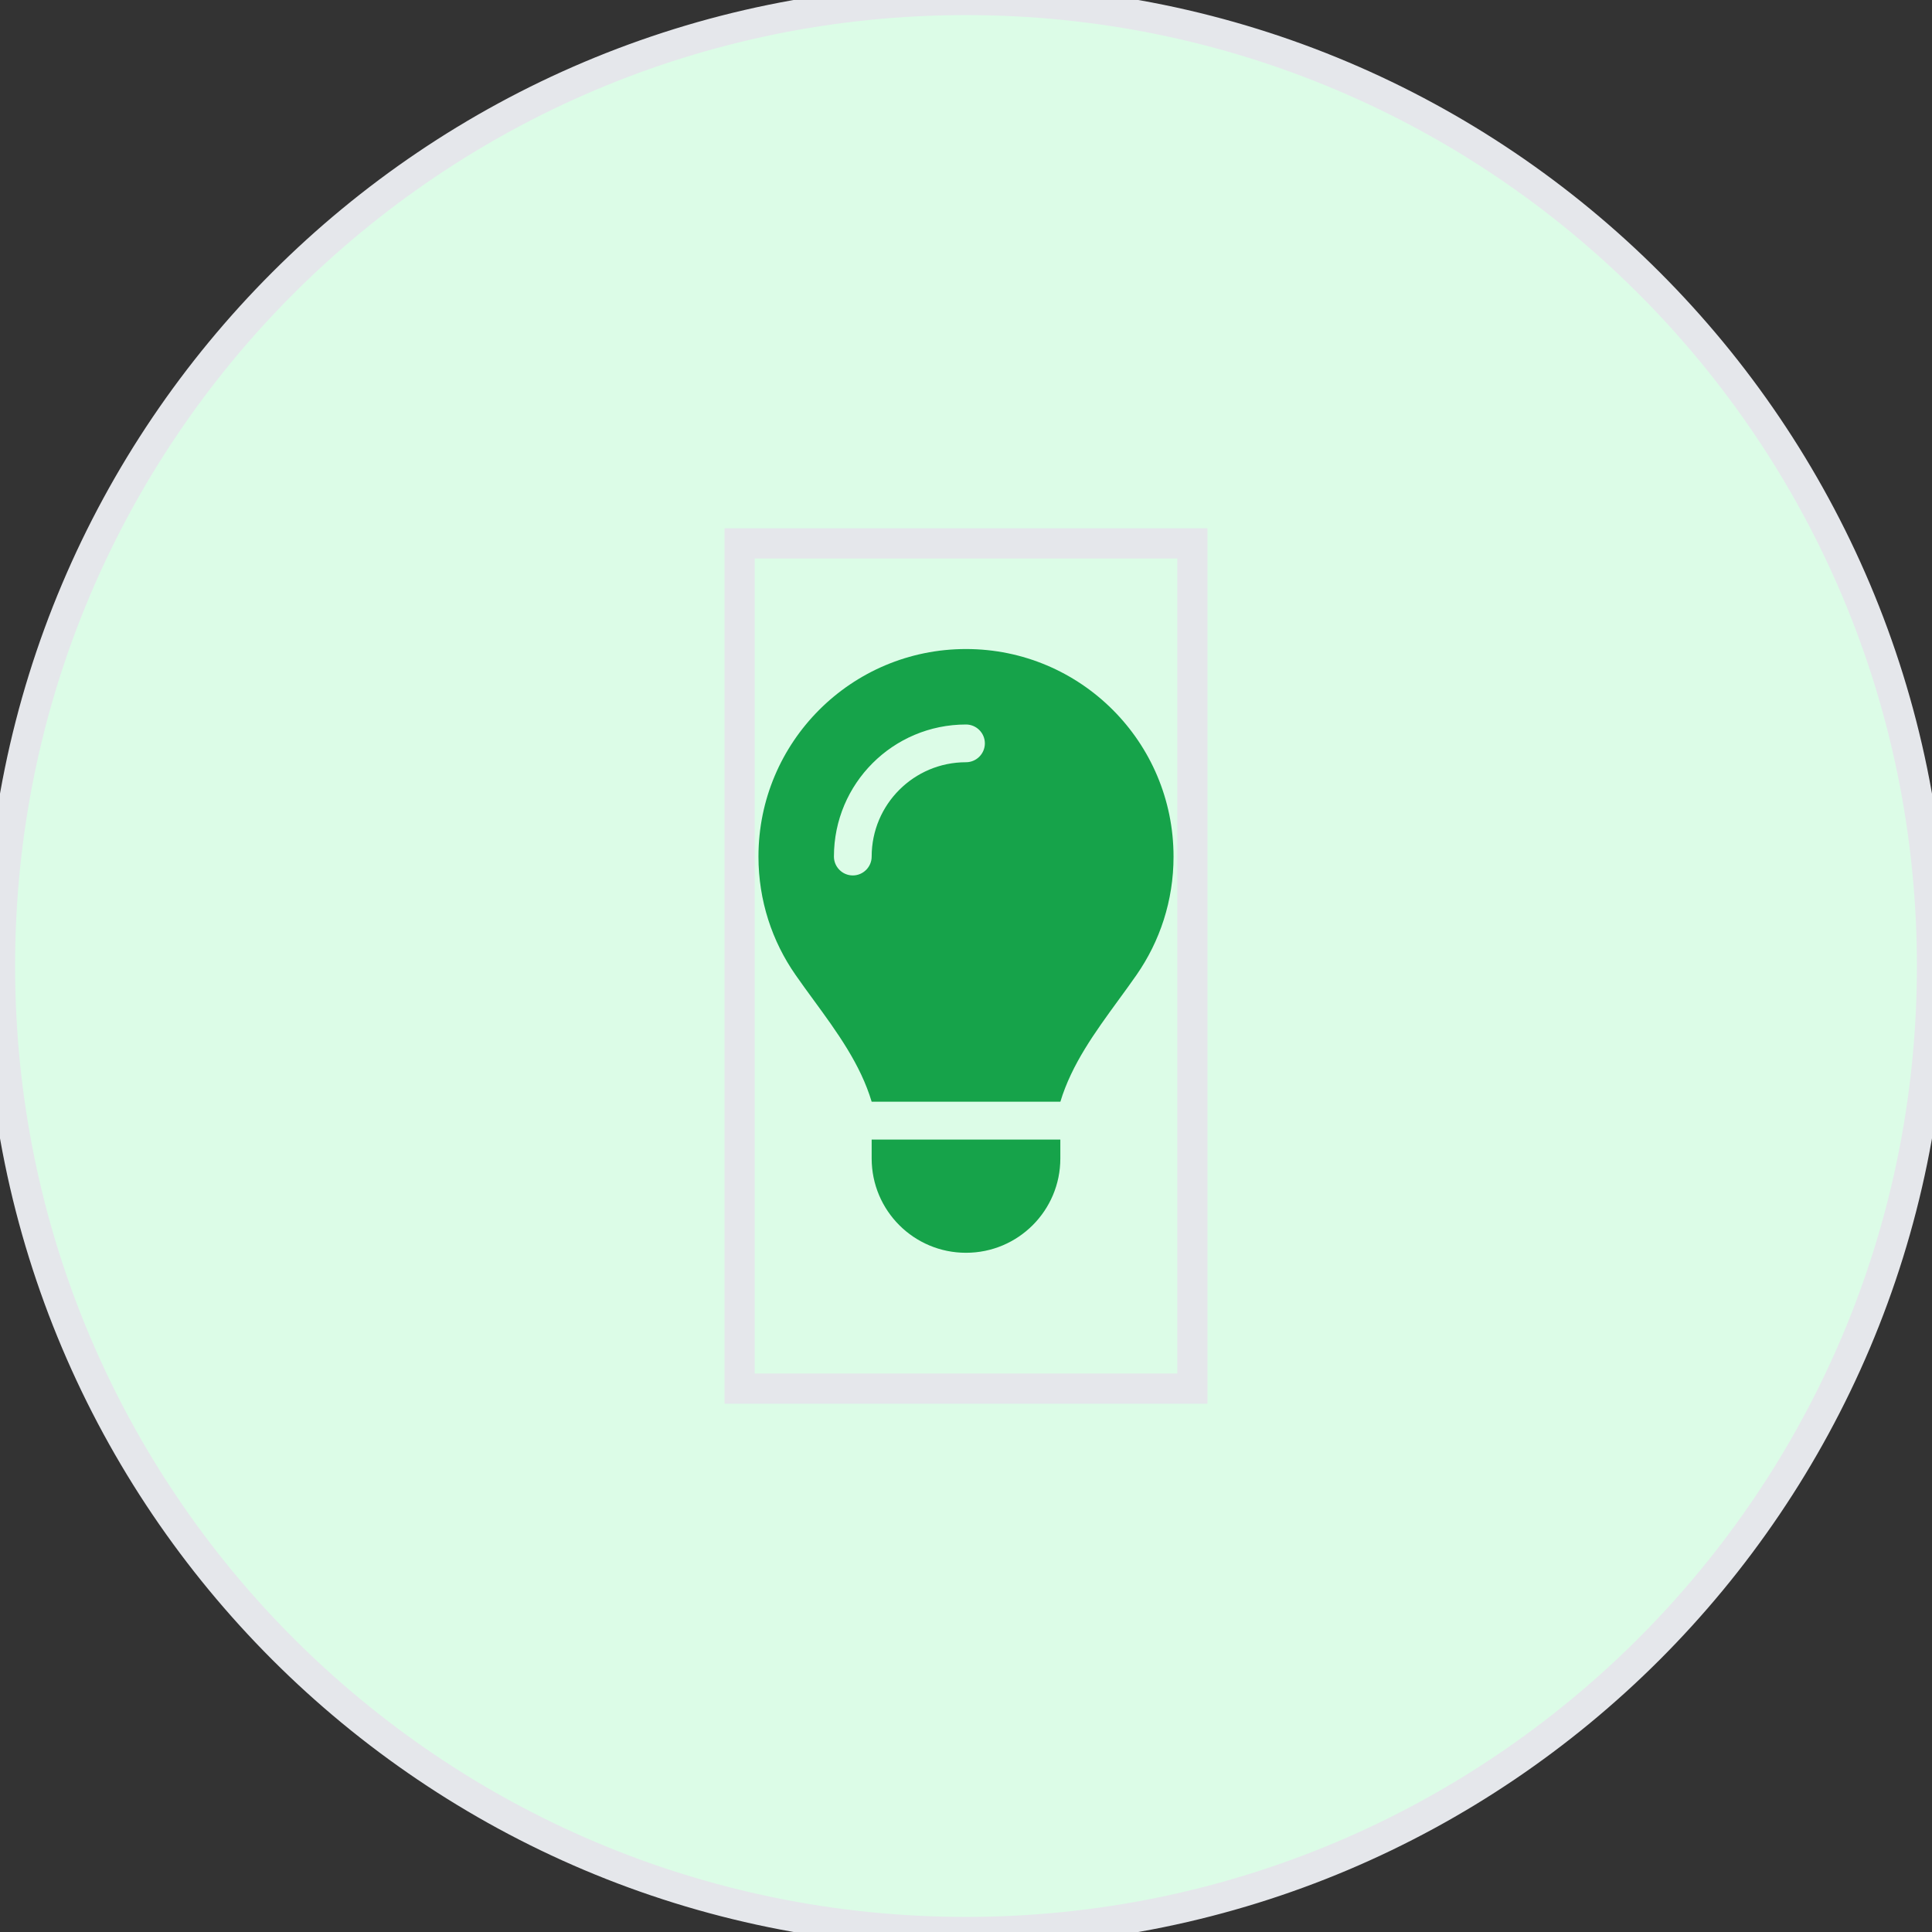
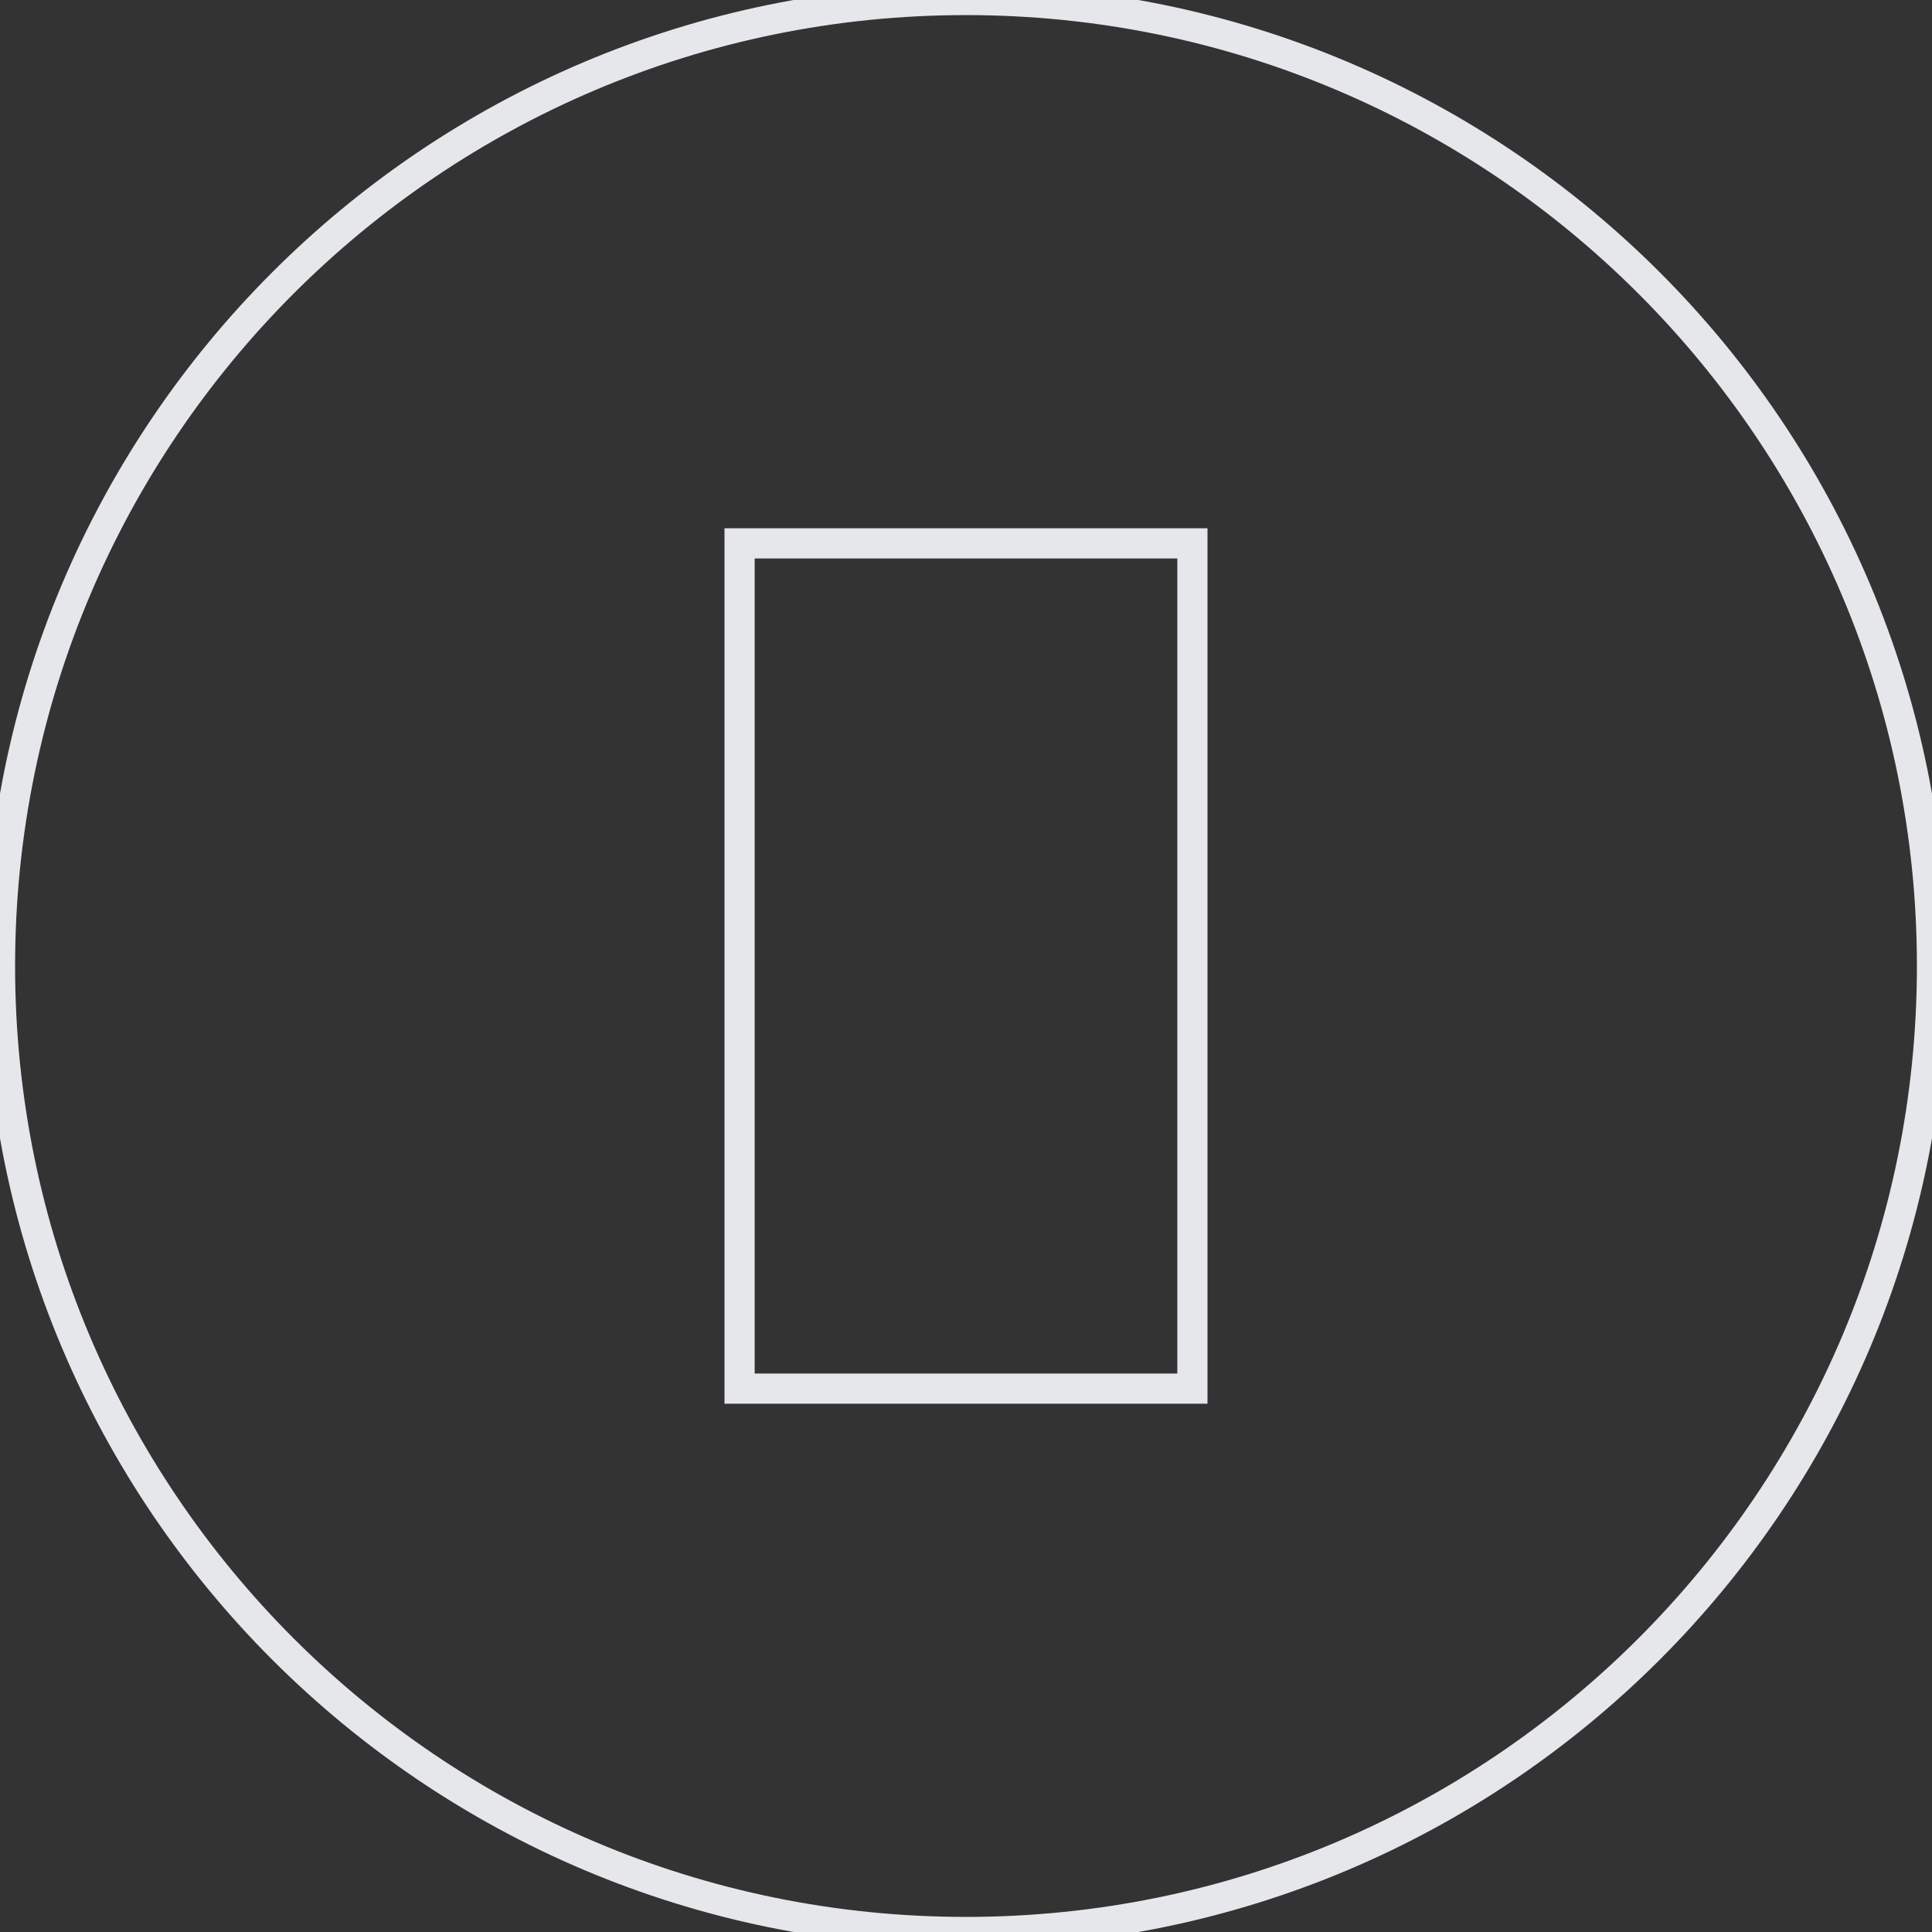
<svg xmlns="http://www.w3.org/2000/svg" fill="none" height="100%" overflow="visible" preserveAspectRatio="none" style="display: block;" viewBox="0 0 64 64" width="100%">
  <rect x="0" y="0" width="64" height="64" fill="#333333" stroke="none" />
  <g id="div">
-     <path d="M32 0C49.673 0 64 14.327 64 32C64 49.673 49.673 64 32 64C14.327 64 0 49.673 0 32C0 14.327 14.327 0 32 0Z" fill="#DCFCE7" />
    <path d="M32 0C49.673 0 64 14.327 64 32C64 49.673 49.673 64 32 64C14.327 64 0 49.673 0 32C0 14.327 14.327 0 32 0Z" stroke="#E5E7EB" />
    <g id="i">
      <path d="M39.5 46H24.5V18H39.5V46Z" stroke="#E5E7EB" />
      <g id="svg">
        <g id="Frame">
          <g clip-path="url(#clip0_0_23)">
            <path d="M35.125 36.5C35.5 35.254 36.277 34.191 37.047 33.133C37.25 32.855 37.453 32.578 37.648 32.297C38.422 31.184 38.875 29.836 38.875 28.379C38.875 24.578 35.797 21.5 32 21.5C28.203 21.5 25.125 24.578 25.125 28.375C25.125 29.832 25.578 31.184 26.352 32.293C26.547 32.574 26.75 32.852 26.953 33.129C27.727 34.188 28.504 35.254 28.875 36.496H35.125V36.5ZM32 41.5C33.727 41.5 35.125 40.102 35.125 38.375V37.75H28.875V38.375C28.875 40.102 30.273 41.5 32 41.5ZM28.875 28.375C28.875 28.719 28.594 29 28.25 29C27.906 29 27.625 28.719 27.625 28.375C27.625 25.957 29.582 24 32 24C32.344 24 32.625 24.281 32.625 24.625C32.625 24.969 32.344 25.25 32 25.25C30.273 25.25 28.875 26.648 28.875 28.375Z" fill="#16A34A" id="Vector" />
          </g>
        </g>
      </g>
    </g>
  </g>
  <defs>
    <clipPath id="clip0_0_23">
-       <path d="M24.5 21.5H39.5V41.5H24.5V21.5Z" fill="white" />
+       <path d="M24.5 21.5H39.5H24.5V21.5Z" fill="white" />
    </clipPath>
  </defs>
</svg>